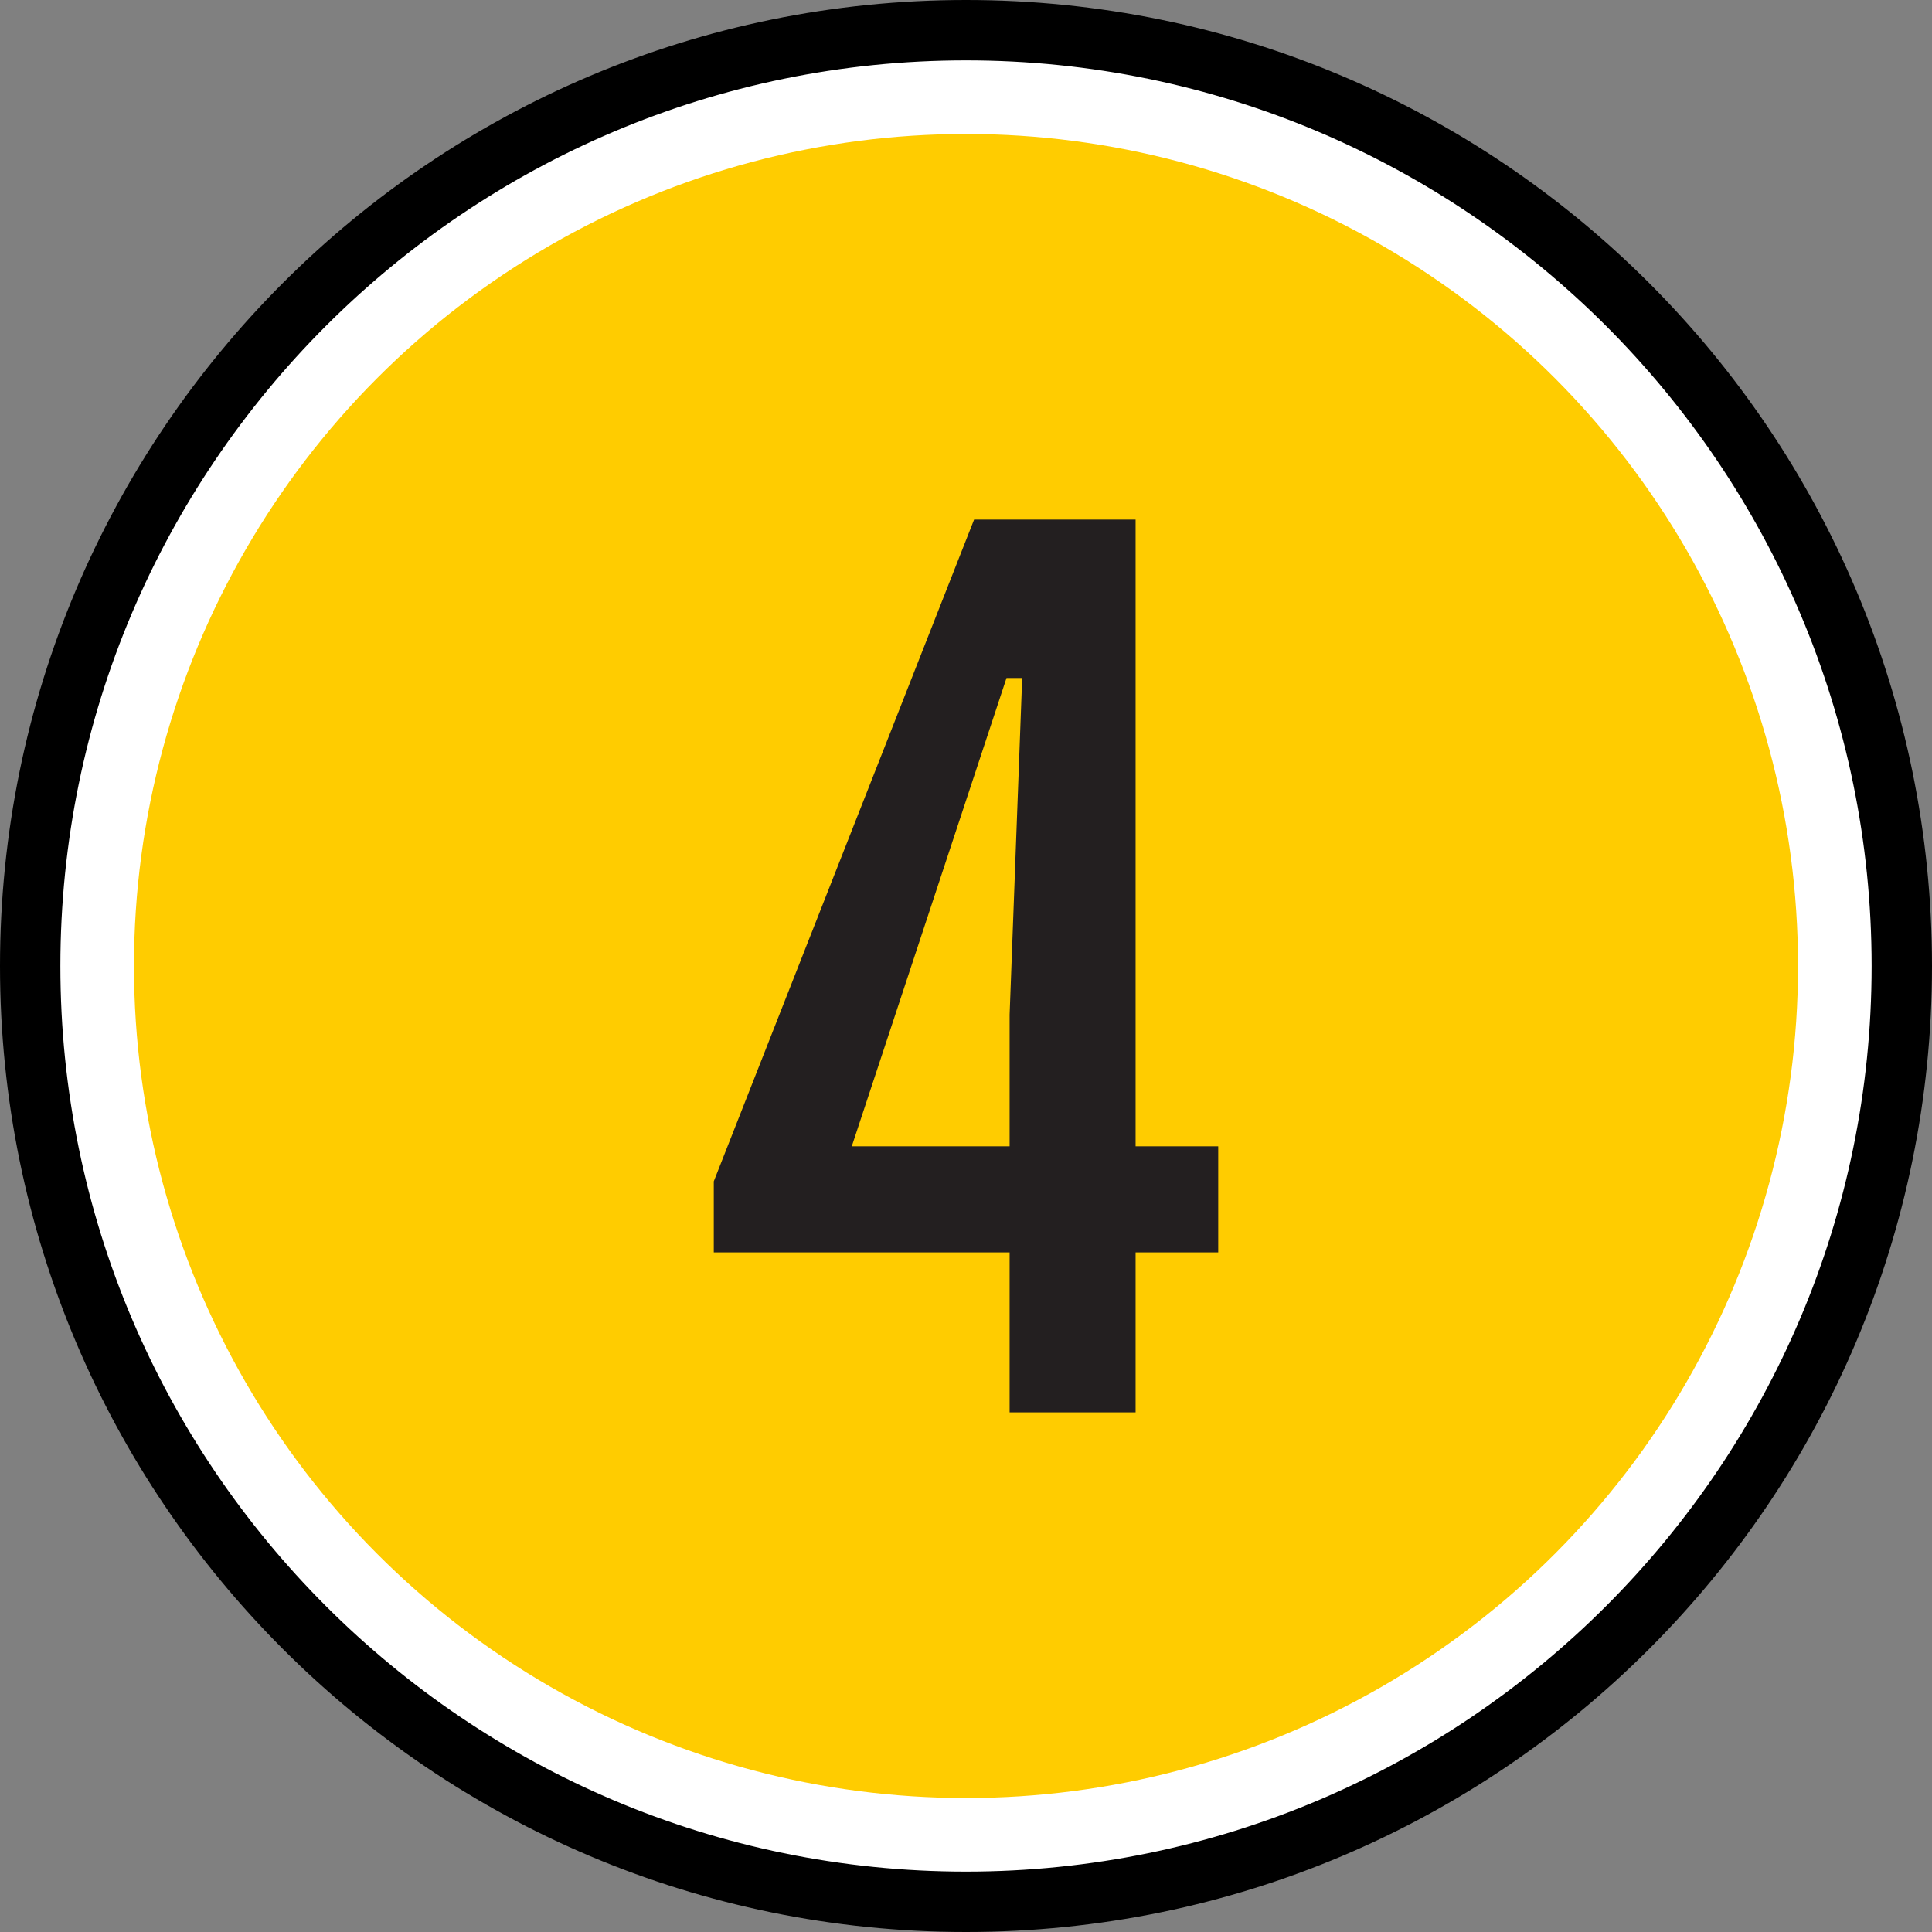
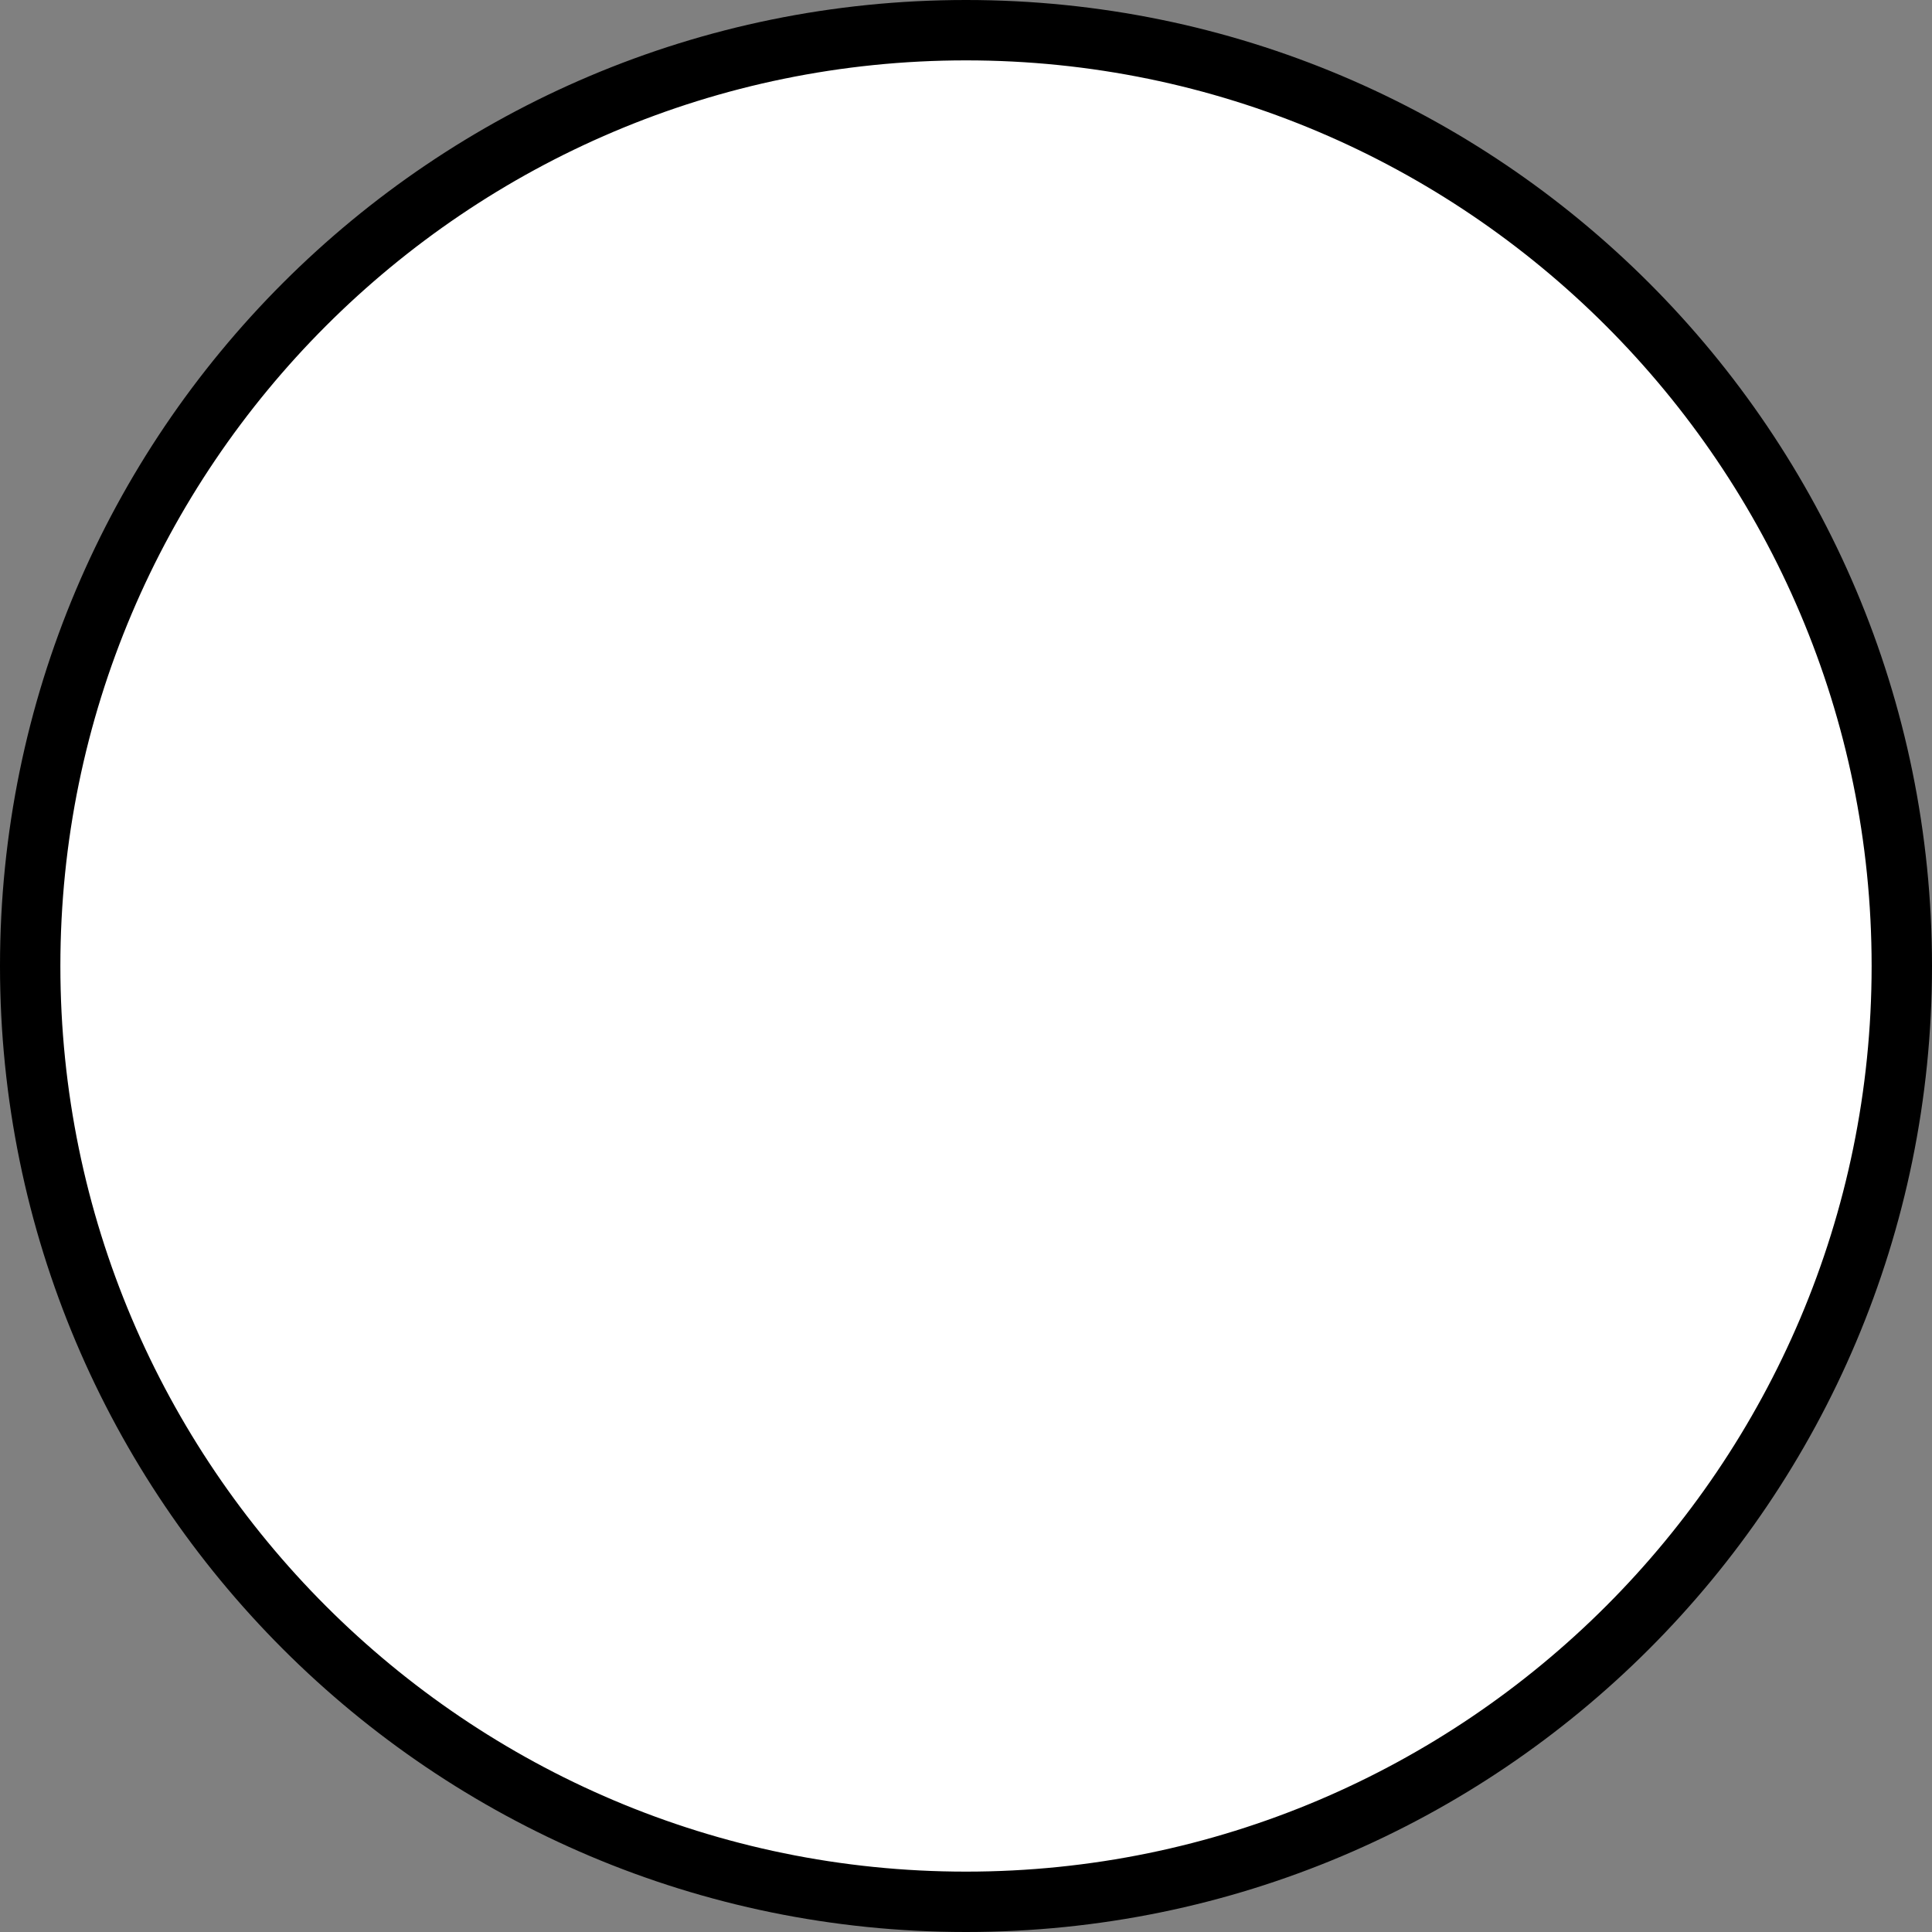
<svg xmlns="http://www.w3.org/2000/svg" height="512" viewBox="0 0 64 64" width="512">
  <rect x="0" y="0" width="64" height="64" fill="#808080" stroke="none" />
  <g id="Layer_2">
    <g>
      <g>
        <g>
          <circle cx="32" cy="32" fill="#fff" r="31" />
        </g>
        <g>
          <path d="m32 2c16.542 0 30 13.458 30 30s-13.458 30-30 30-30-13.458-30-30 13.458-30 30-30m0-2c-17.673 0-32 14.327-32 32s14.327 32 32 32 32-14.327 32-32-14.327-32-32-32z" />
        </g>
      </g>
      <g>
-         <circle cx="32" cy="32" fill="#fc0" r="27.562" />
-       </g>
+         </g>
    </g>
  </g>
  <g id="Number-Icons_copy_6">
    <g>
      <g>
        <g>
-           <path d="m23.645 39.134 8.623-21.922h5.35v20.761h2.737v3.515h-2.737v5.299h-4.173v-5.299h-9.8zm9.8-1.16v-4.363l.416-11.152h-.519l-5.126 15.515z" fill="#231f20" />
-         </g>
+           </g>
      </g>
    </g>
  </g>
</svg>